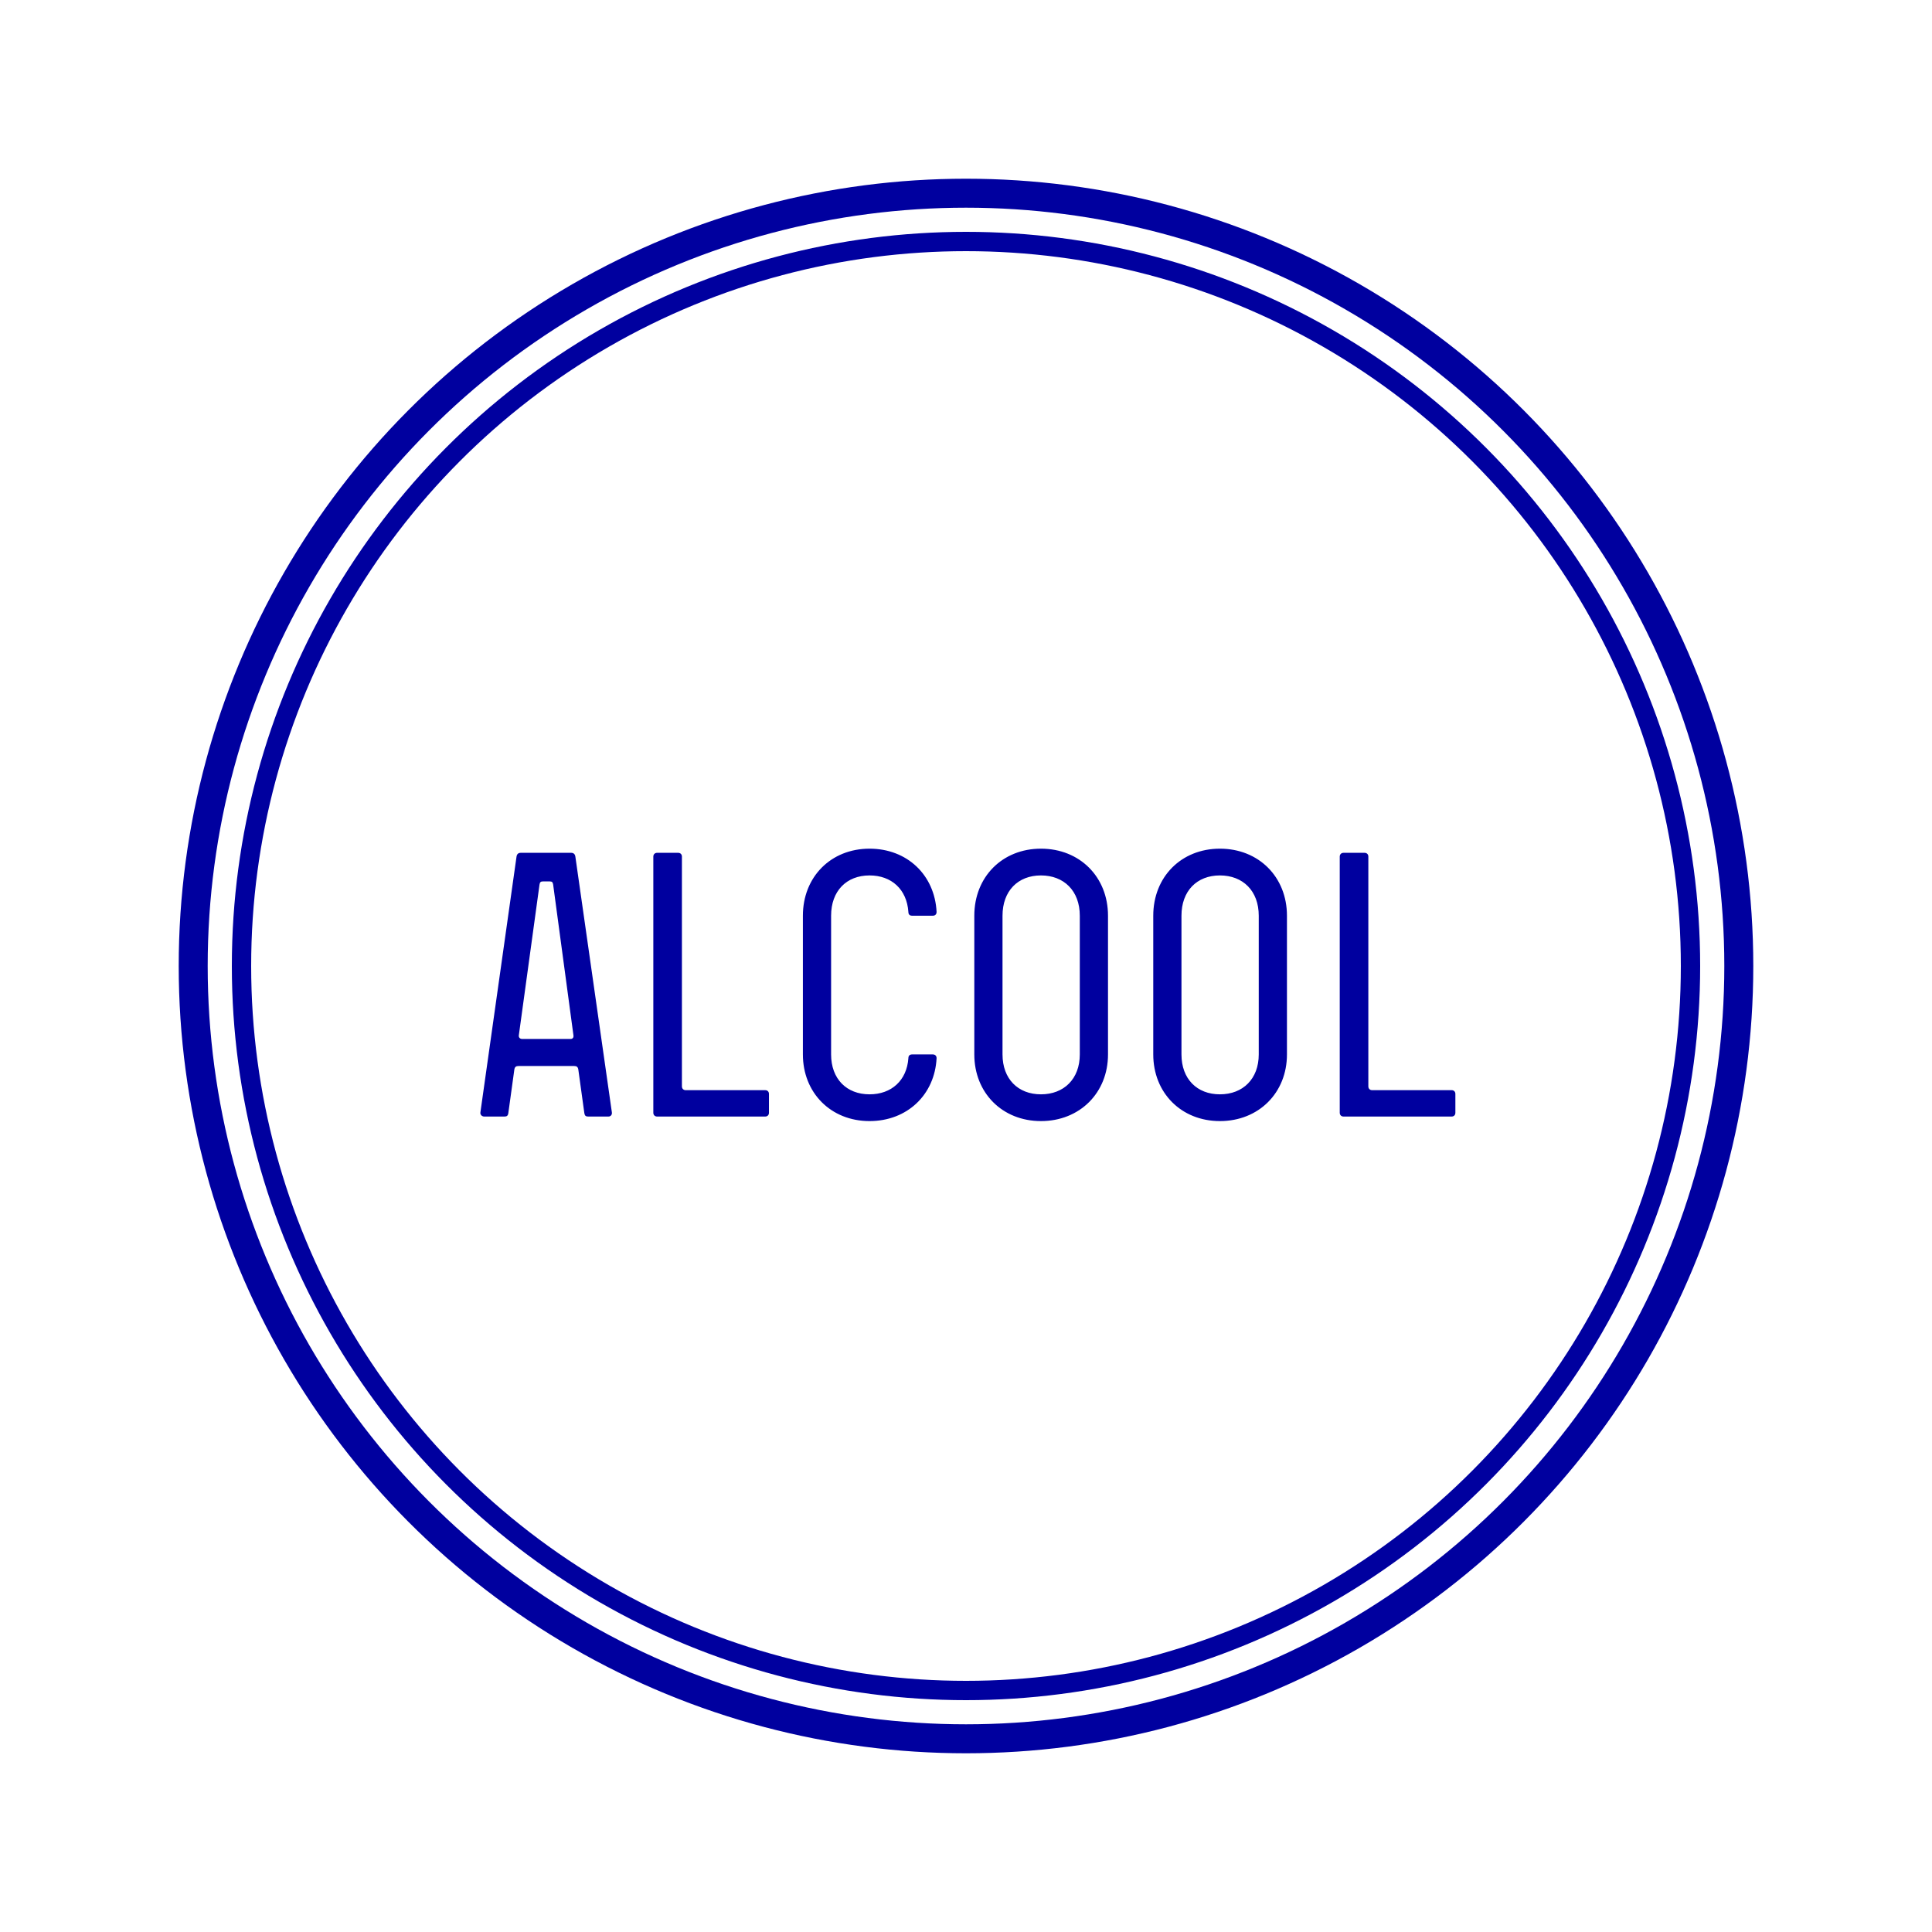
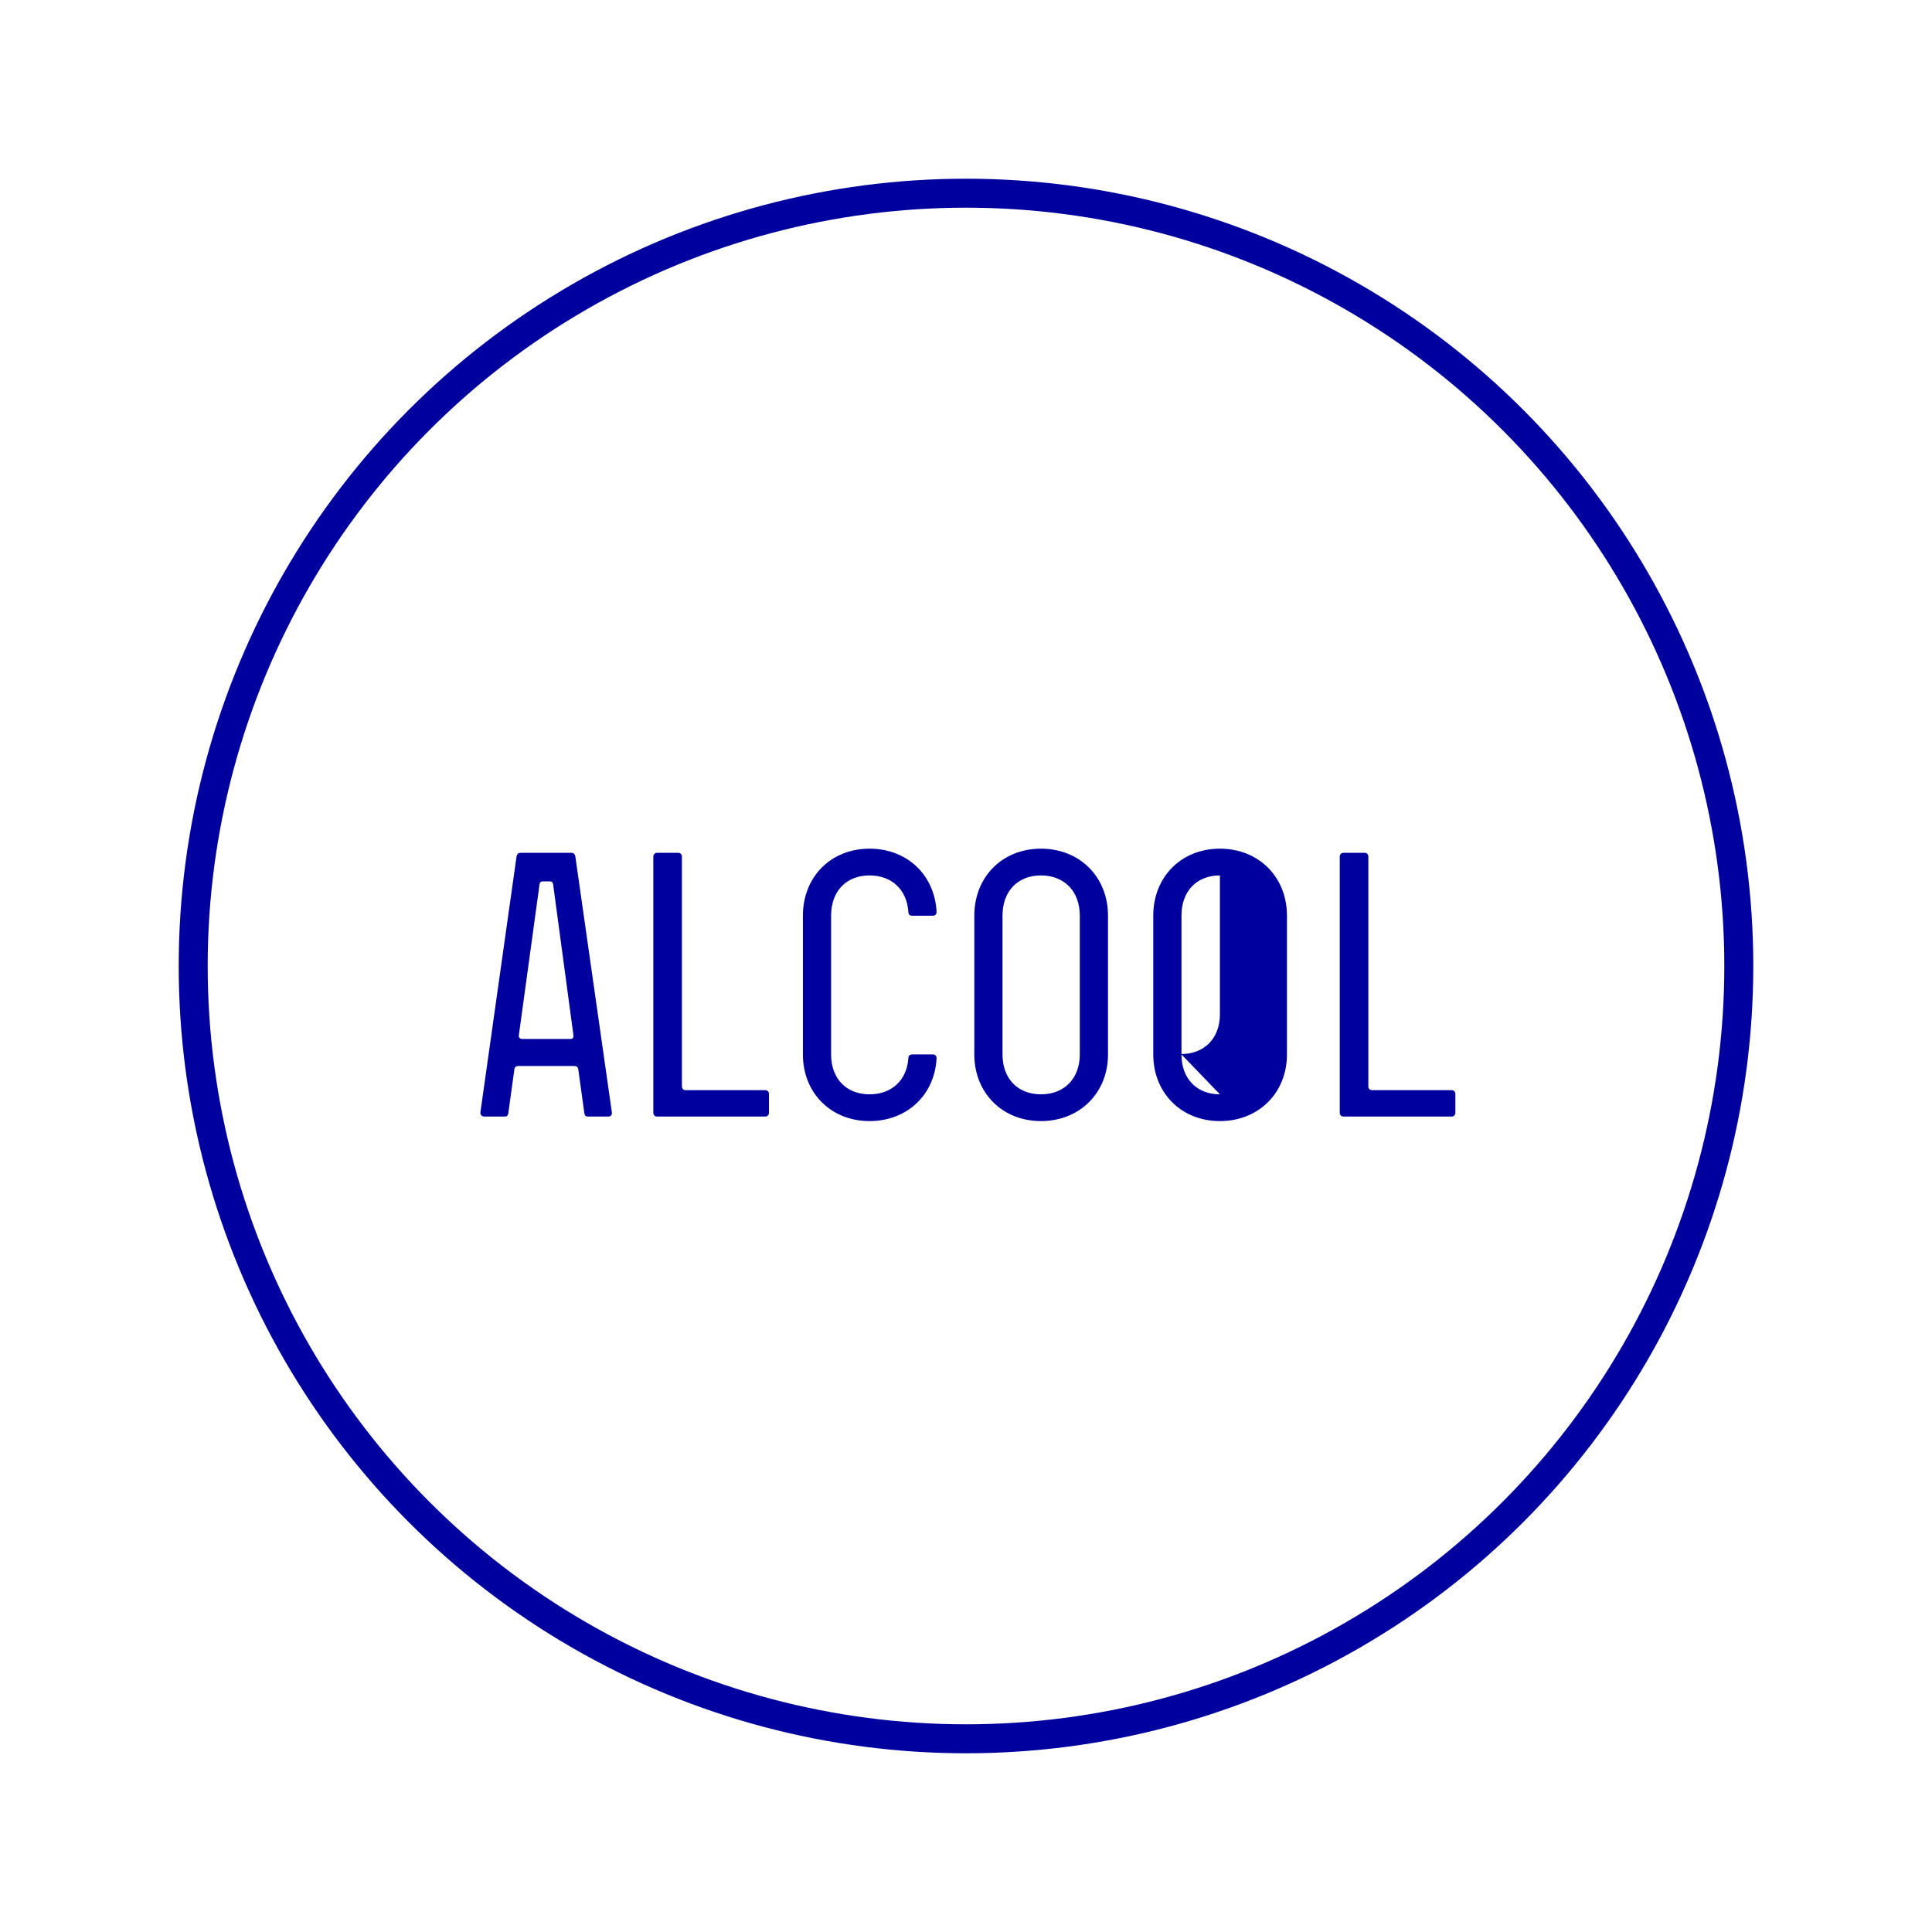
<svg xmlns="http://www.w3.org/2000/svg" viewBox="0 0 200 200">
-   <circle cx="112.921" cy="112.921" fill="none" r="75" stroke="#00009f" stroke-width="2" transform="matrix(1 0 0 1 -12.921 -12.921)" />
  <circle cx="100" cy="100" fill="none" r="80" stroke="#00009f" stroke-width="3" />
  <g fill="#00009f">
-     <path d="m40.227 115.584h2.11c.23 0 .35-.08.39-.35l.62-4.49c.04-.31.19-.39.43-.39h5.77c.24 0 .39.08.43.39l.62 4.49c.04.27.16.35.39.35h2.11c.23 0 .39-.2.35-.43l-3.78-26.48c-.04-.27-.2-.39-.43-.39h-5.23c-.23 0-.39.12-.43.39l-3.74 26.48c-.04.23.16.43.39.43zm3.94-8.03c-.23 0-.39-.16-.35-.39l2.14-15.6c.04-.24.12-.32.35-.32h.71c.23 0 .31.08.35.32l2.1 15.6c.04.23-.07.39-.31.39zm13.961 8.03h11.19c.24 0 .39-.16.39-.39v-1.95c0-.23-.15-.39-.39-.39h-8.23c-.23 0-.39-.16-.39-.39v-23.79c0-.23-.15-.39-.39-.39h-2.18c-.23 0-.39.16-.39.39v26.52c0 .23.16.39.39.39zm21.993.47c3.9 0 6.75-2.73 6.94-6.51 0-.24-.15-.39-.39-.39h-2.14c-.23 0-.39.11-.39.39-.16 2.3-1.75 3.74-4.02 3.74-2.38 0-3.98-1.6-3.98-4.13v-14.36c0-2.57 1.6-4.17 3.98-4.17 2.27 0 3.86 1.44 4.02 3.78 0 .28.16.39.39.39h2.14c.24 0 .39-.15.39-.39-.19-3.82-3.04-6.55-6.94-6.55-4.01 0-6.9 2.93-6.9 6.94v14.36c0 3.97 2.89 6.9 6.9 6.9zm17.745-28.2c-4.01 0-6.9 2.93-6.9 6.94v14.36c0 3.97 2.89 6.9 6.9 6.9 4.02 0 6.94-2.93 6.94-6.9v-14.36c0-4.01-2.92-6.94-6.94-6.94zm0 25.43c-2.38 0-3.98-1.6-3.98-4.13v-14.36c0-2.57 1.6-4.17 3.98-4.17s4.02 1.6 4.02 4.17v14.36c0 2.53-1.64 4.13-4.02 4.13zm12.794 2.3h2.15c.23 0 .38-.16.38-.39v-14.04c0-.23.16-.39.39-.39h6.91c.23 0 .39.16.39.39v14.04c0 .23.15.39.39.39h2.14c.24 0 .39-.16.39-.39v-26.52c0-.23-.15-.39-.39-.39h-2.14c-.24 0-.39.16-.39.39v8.97c0 .23-.16.39-.39.39h-6.91c-.23 0-.39-.16-.39-.39v-8.97c0-.23-.15-.39-.38-.39h-2.15c-.23 0-.39.16-.39.39v26.52c0 .23.16.39.39.39zm25.503-27.73c-4.01 0-6.9 2.93-6.9 6.94v14.36c0 3.97 2.89 6.9 6.9 6.9 4.02 0 6.94-2.93 6.94-6.9v-14.36c0-4.01-2.92-6.94-6.94-6.94zm0 25.43c-2.38 0-3.98-1.6-3.98-4.13v-14.36c0-2.57 1.6-4.17 3.98-4.17s4.02 1.6 4.02 4.17v14.36c0 2.53-1.64 4.13-4.02 4.13zm12.795 2.3h11.19c.24 0 .39-.16.39-.39v-1.95c0-.23-.15-.39-.39-.39h-8.23c-.23 0-.39-.16-.39-.39v-23.79c0-.23-.15-.39-.39-.39h-2.18c-.23 0-.39.16-.39.39v26.52c0 .23.16.39.39.39z" visibility="hidden" />
-     <path d="m50.121 115.584h2.11c.23 0 .35-.08.39-.35l.62-4.49c.04-.31.19-.39.43-.39h5.77c.24 0 .39.08.43.39l.62 4.49c.04.27.16.35.39.35h2.11c.23 0 .39-.2.35-.43l-3.78-26.48c-.04-.27-.2-.39-.43-.39h-5.23c-.23 0-.39.12-.43.39l-3.74 26.48c-.04.23.16.43.39.43zm3.94-8.03c-.23 0-.39-.16-.35-.39l2.14-15.6c.04-.24.12-.32.35-.32h.71c.23 0 .31.08.35.32l2.1 15.6c.04.23-.07.39-.31.39zm13.961 8.03h11.19c.24 0 .39-.16.39-.39v-1.95c0-.23-.15-.39-.39-.39h-8.23c-.23 0-.39-.16-.39-.39v-23.79c0-.23-.15-.39-.39-.39h-2.18c-.23 0-.39.16-.39.39v26.52c0 .23.16.39.39.39zm21.993.47c3.9 0 6.75-2.73 6.94-6.51 0-.24-.15-.39-.39-.39h-2.14c-.23 0-.39.11-.39.39-.16 2.3-1.75 3.74-4.02 3.74-2.38 0-3.98-1.6-3.98-4.13v-14.36c0-2.57 1.6-4.17 3.98-4.17 2.27 0 3.86 1.44 4.02 3.78 0 .28.16.39.39.39h2.14c.24 0 .39-.15.39-.39-.19-3.82-3.04-6.55-6.94-6.55-4.01 0-6.9 2.93-6.9 6.94v14.36c0 3.97 2.89 6.9 6.9 6.9zm17.745-28.2c-4.01 0-6.9 2.93-6.9 6.94v14.36c0 3.97 2.89 6.9 6.9 6.9 4.02 0 6.94-2.93 6.94-6.9v-14.36c0-4.01-2.92-6.94-6.94-6.94zm0 25.43c-2.38 0-3.98-1.6-3.98-4.13v-14.36c0-2.57 1.6-4.17 3.98-4.17s4.02 1.6 4.02 4.17v14.36c0 2.53-1.64 4.13-4.02 4.13zm18.525-25.43c-4.01 0-6.9 2.93-6.9 6.94v14.36c0 3.97 2.89 6.9 6.9 6.9 4.02 0 6.94-2.93 6.94-6.9v-14.36c0-4.01-2.92-6.94-6.94-6.94zm0 25.43c-2.38 0-3.98-1.6-3.98-4.13v-14.36c0-2.57 1.6-4.17 3.98-4.17s4.02 1.6 4.02 4.17v14.36c0 2.53-1.64 4.13-4.02 4.13zm12.795 2.3h11.19c.24 0 .39-.16.39-.39v-1.95c0-.23-.15-.39-.39-.39h-8.23c-.23 0-.39-.16-.39-.39v-23.79c0-.23-.15-.39-.39-.39h-2.18c-.23 0-.39.16-.39.39v26.52c0 .23.16.39.39.39z" />
+     <path d="m50.121 115.584h2.11c.23 0 .35-.08.39-.35l.62-4.49c.04-.31.19-.39.43-.39h5.77c.24 0 .39.08.43.39l.62 4.49c.04.27.16.35.39.35h2.11c.23 0 .39-.2.35-.43l-3.78-26.48c-.04-.27-.2-.39-.43-.39h-5.23c-.23 0-.39.12-.43.39l-3.74 26.48c-.04.23.16.43.39.43zm3.94-8.03c-.23 0-.39-.16-.35-.39l2.14-15.6c.04-.24.12-.32.35-.32h.71c.23 0 .31.08.35.32l2.1 15.6c.04.23-.07.39-.31.39zm13.961 8.03h11.19c.24 0 .39-.16.39-.39v-1.95c0-.23-.15-.39-.39-.39h-8.23c-.23 0-.39-.16-.39-.39v-23.79c0-.23-.15-.39-.39-.39h-2.18c-.23 0-.39.16-.39.39v26.52c0 .23.16.39.39.39zm21.993.47c3.9 0 6.75-2.73 6.94-6.51 0-.24-.15-.39-.39-.39h-2.14c-.23 0-.39.11-.39.39-.16 2.3-1.75 3.74-4.02 3.74-2.38 0-3.98-1.6-3.98-4.13v-14.36c0-2.57 1.6-4.17 3.98-4.17 2.27 0 3.86 1.44 4.02 3.78 0 .28.16.39.39.39h2.14c.24 0 .39-.15.39-.39-.19-3.82-3.04-6.55-6.94-6.55-4.01 0-6.9 2.93-6.9 6.94v14.36c0 3.97 2.89 6.9 6.9 6.9zm17.745-28.2c-4.01 0-6.9 2.93-6.9 6.94v14.36c0 3.97 2.89 6.9 6.9 6.9 4.02 0 6.94-2.93 6.94-6.9v-14.36c0-4.01-2.92-6.94-6.94-6.94zm0 25.43c-2.38 0-3.98-1.6-3.98-4.13v-14.36c0-2.57 1.6-4.17 3.98-4.17s4.02 1.6 4.02 4.17v14.36c0 2.53-1.64 4.13-4.02 4.13zm18.525-25.43c-4.01 0-6.9 2.93-6.9 6.94v14.36c0 3.97 2.89 6.9 6.9 6.9 4.02 0 6.94-2.93 6.94-6.9v-14.36c0-4.01-2.92-6.94-6.94-6.94zm0 25.43c-2.38 0-3.98-1.6-3.98-4.13v-14.36c0-2.57 1.6-4.17 3.98-4.17v14.36c0 2.53-1.64 4.13-4.02 4.13zm12.795 2.3h11.19c.24 0 .39-.16.39-.39v-1.95c0-.23-.15-.39-.39-.39h-8.23c-.23 0-.39-.16-.39-.39v-23.79c0-.23-.15-.39-.39-.39h-2.18c-.23 0-.39.16-.39.39v26.52c0 .23.16.39.39.39z" />
  </g>
</svg>